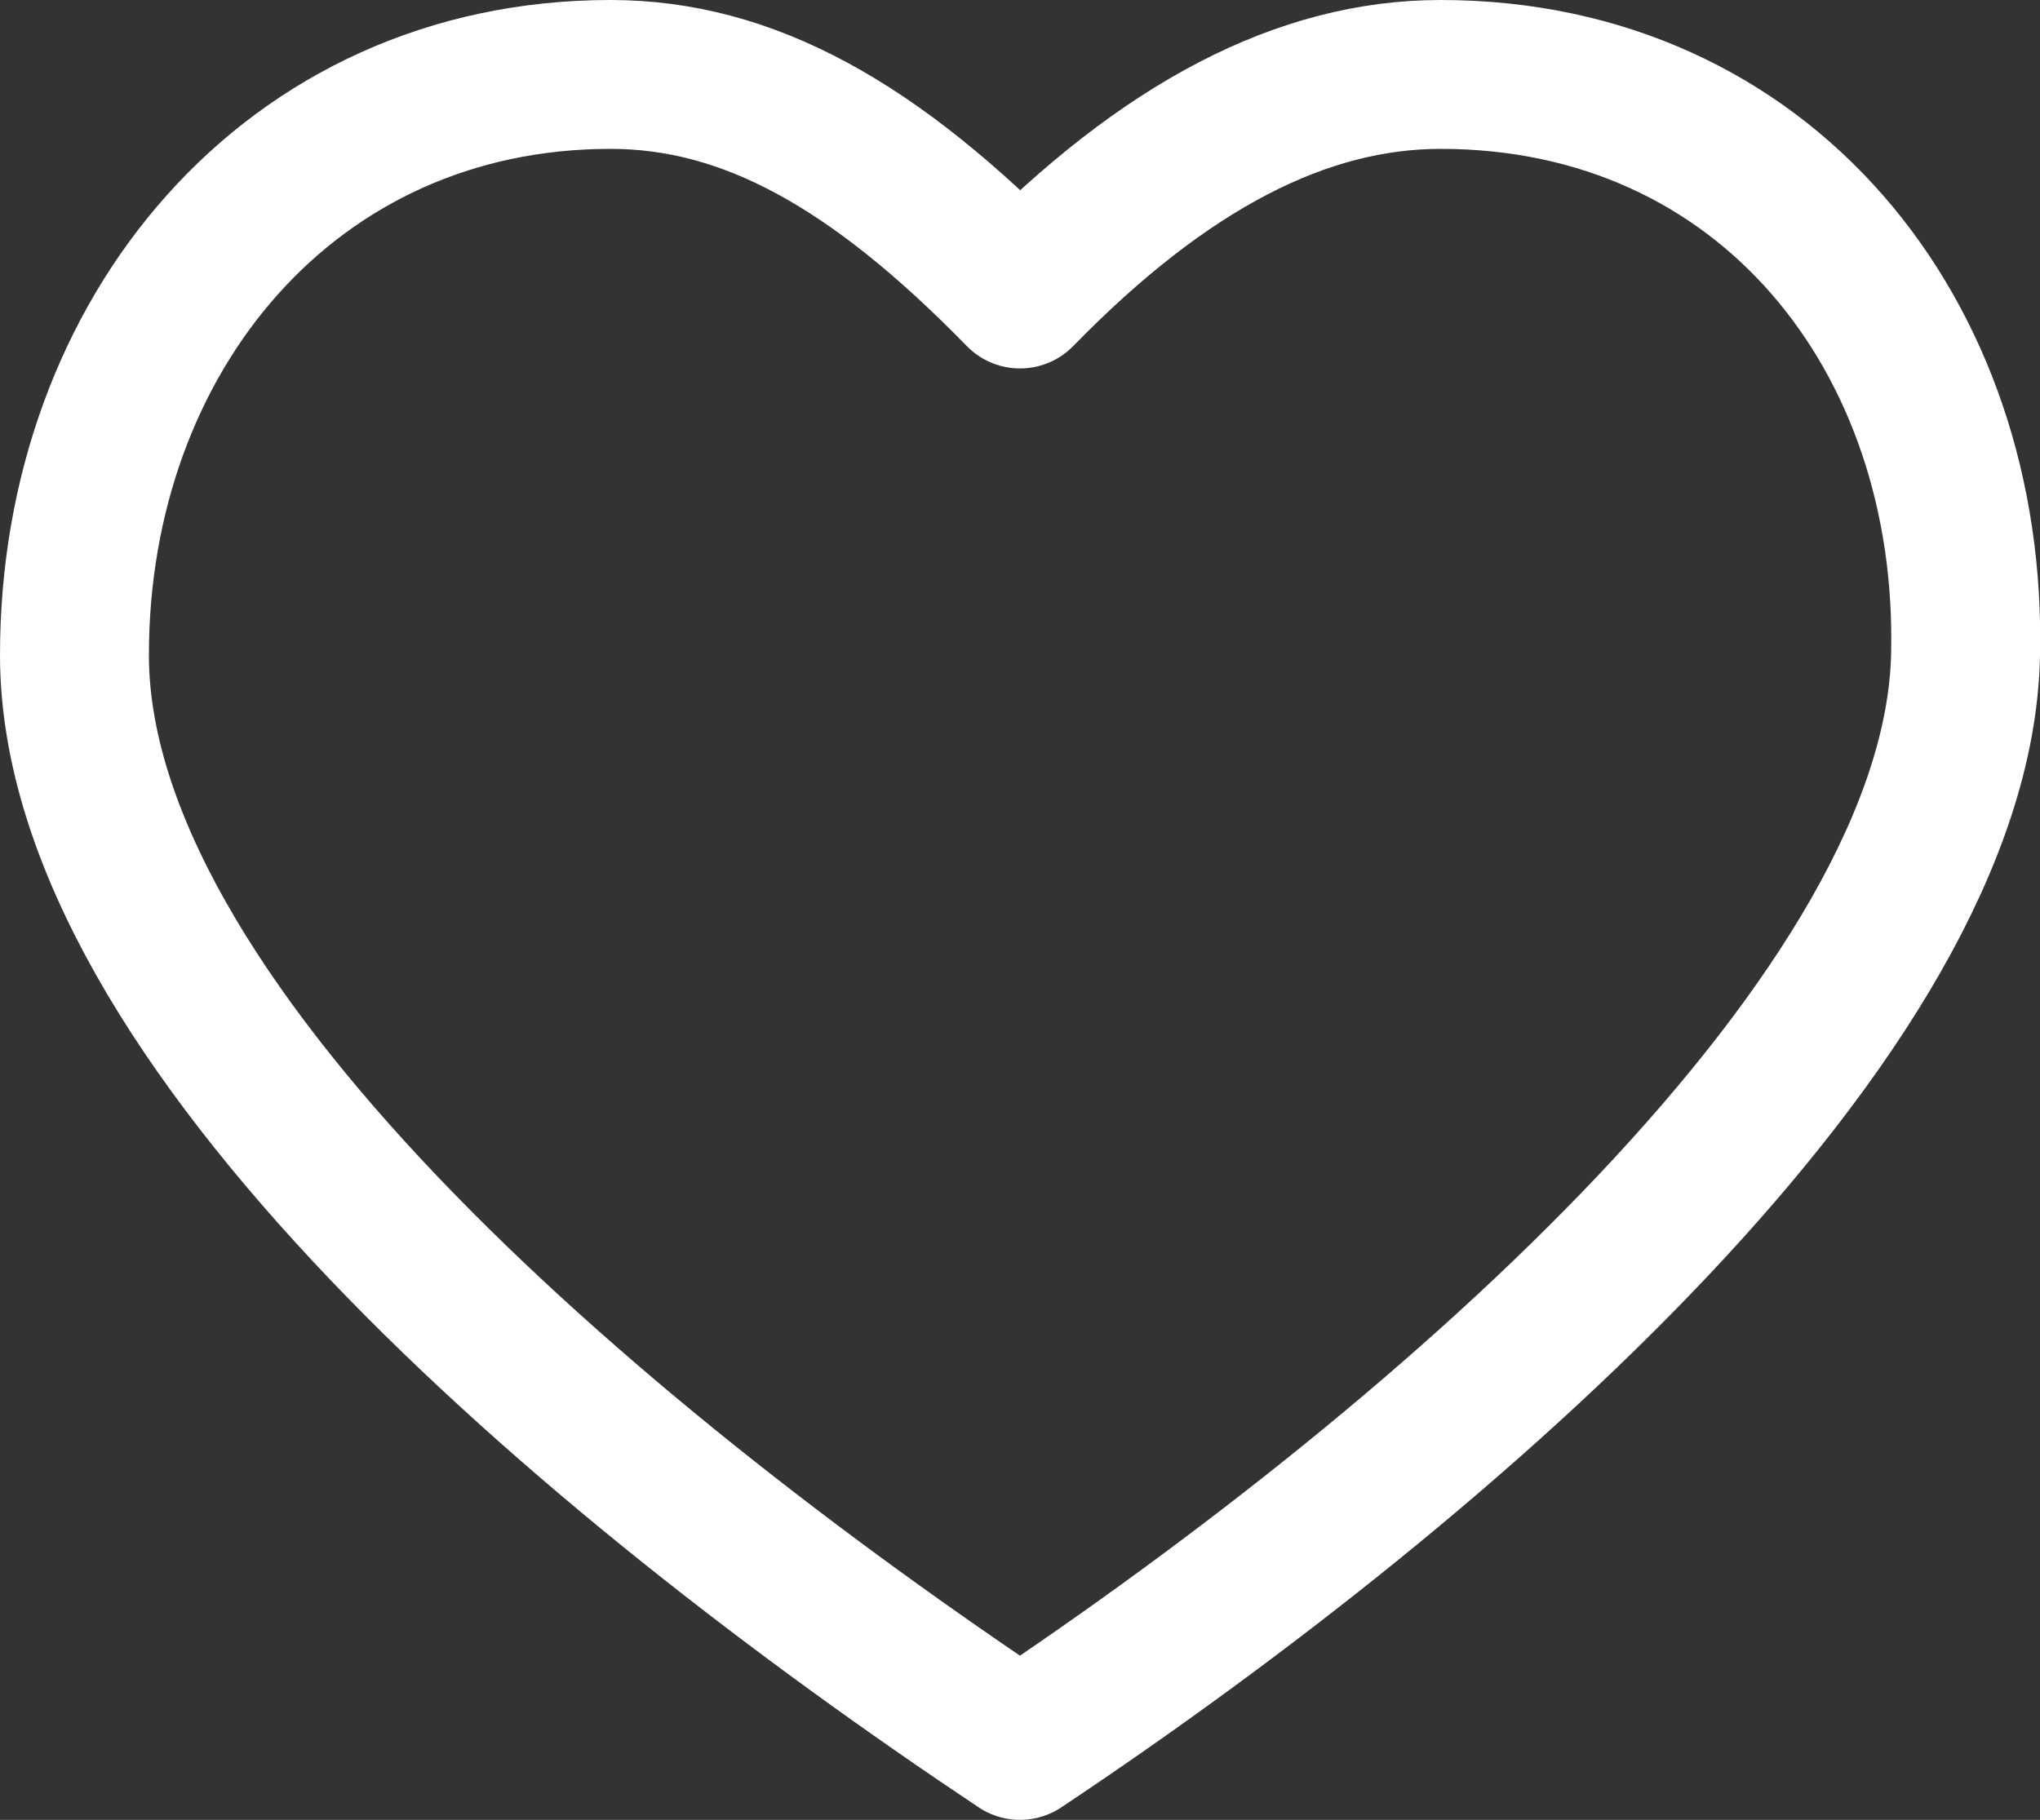
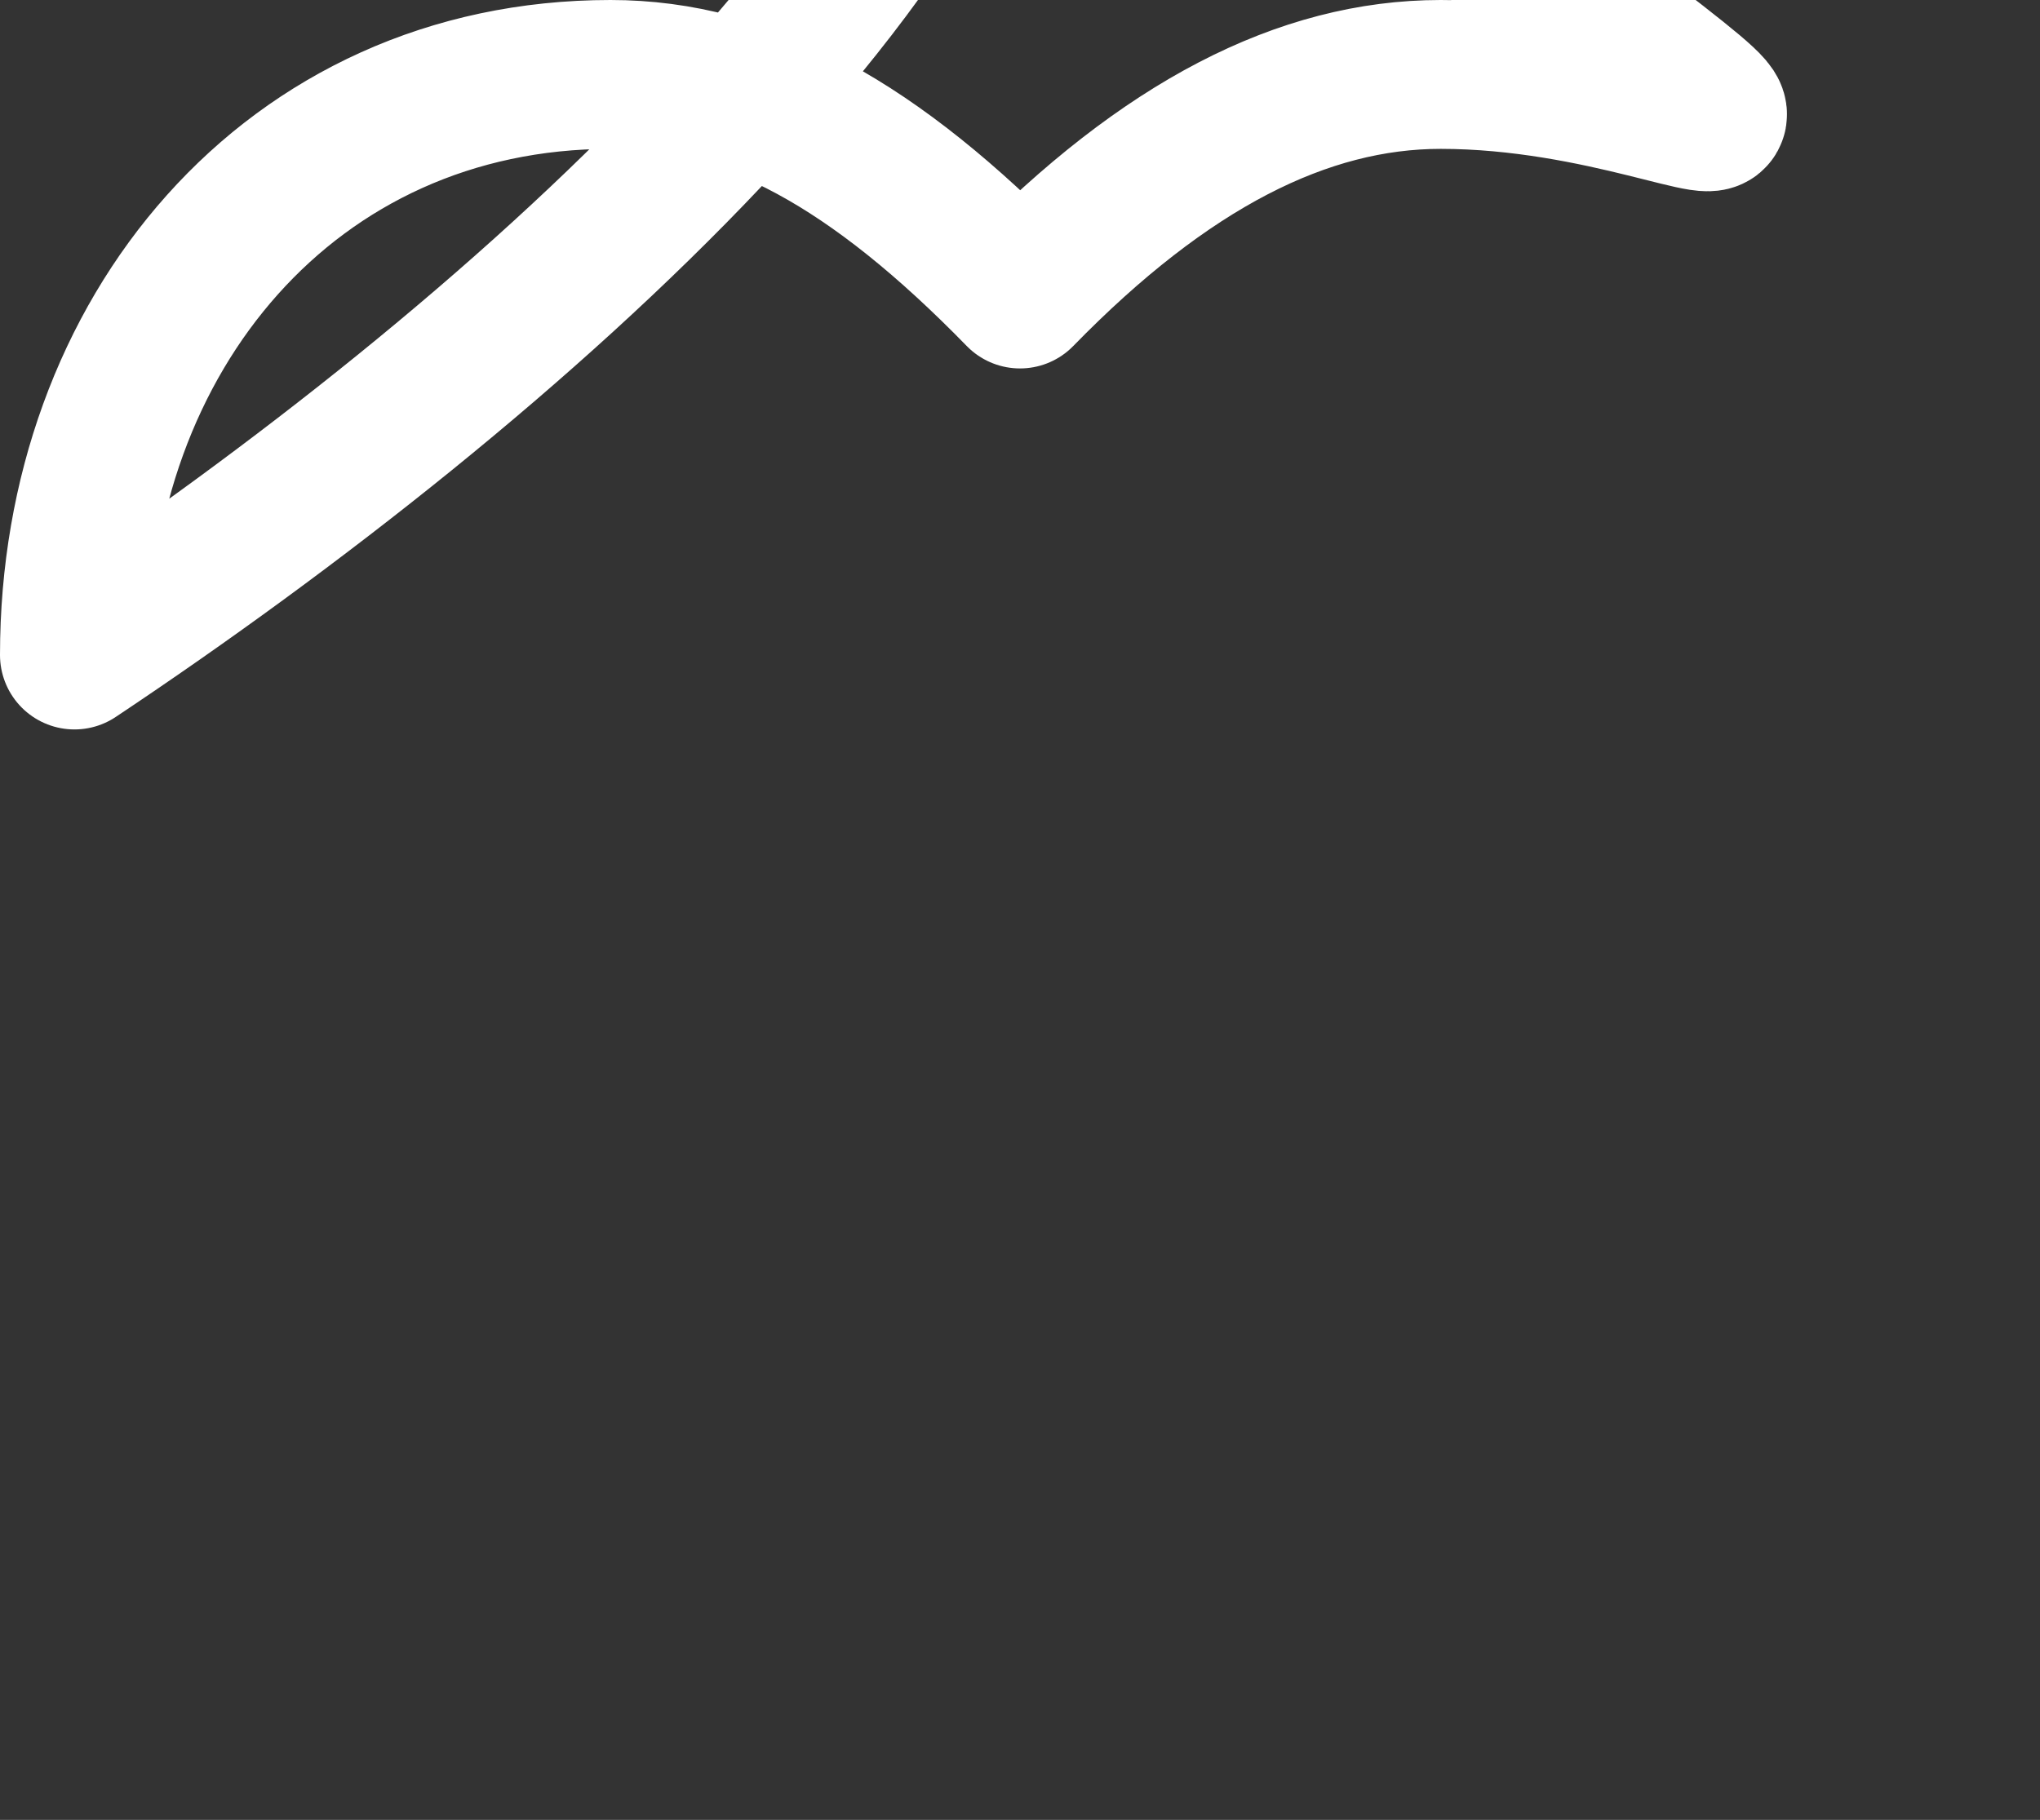
<svg xmlns="http://www.w3.org/2000/svg" version="1.1" id="Layer_1" x="0px" y="0px" viewBox="0 0 54.8 48.9" style="enable-background:new 0 0 54.8 48.9;" xml:space="preserve">
  <rect x="0" y="0" width="54.8" height="48.9" fill="#333333" stroke="none" />
  <style type="text/css"> .st0{fill:none;stroke:#FFFFFF;stroke-width:4;stroke-linejoin:round;} </style>
  <g id="layer1" transform="translate(2 2)">
    <g id="g4906" transform="translate(0 0)">
      <g id="g6020">
-         <path id="path5035-4" class="st0" d="M14.4,0C5.8,0,0,7,0,15.6c0,9.8,13.7,21.5,25.4,29.3c11.7-7.8,25.2-19.7,25.4-29.3 C51,7,45.4,0,36.7,0c-3.7,0-7.4,1.9-11.3,5.9C21.5,1.9,18.1,0,14.4,0z" />
+         <path id="path5035-4" class="st0" d="M14.4,0C5.8,0,0,7,0,15.6c11.7-7.8,25.2-19.7,25.4-29.3 C51,7,45.4,0,36.7,0c-3.7,0-7.4,1.9-11.3,5.9C21.5,1.9,18.1,0,14.4,0z" />
      </g>
    </g>
  </g>
</svg>